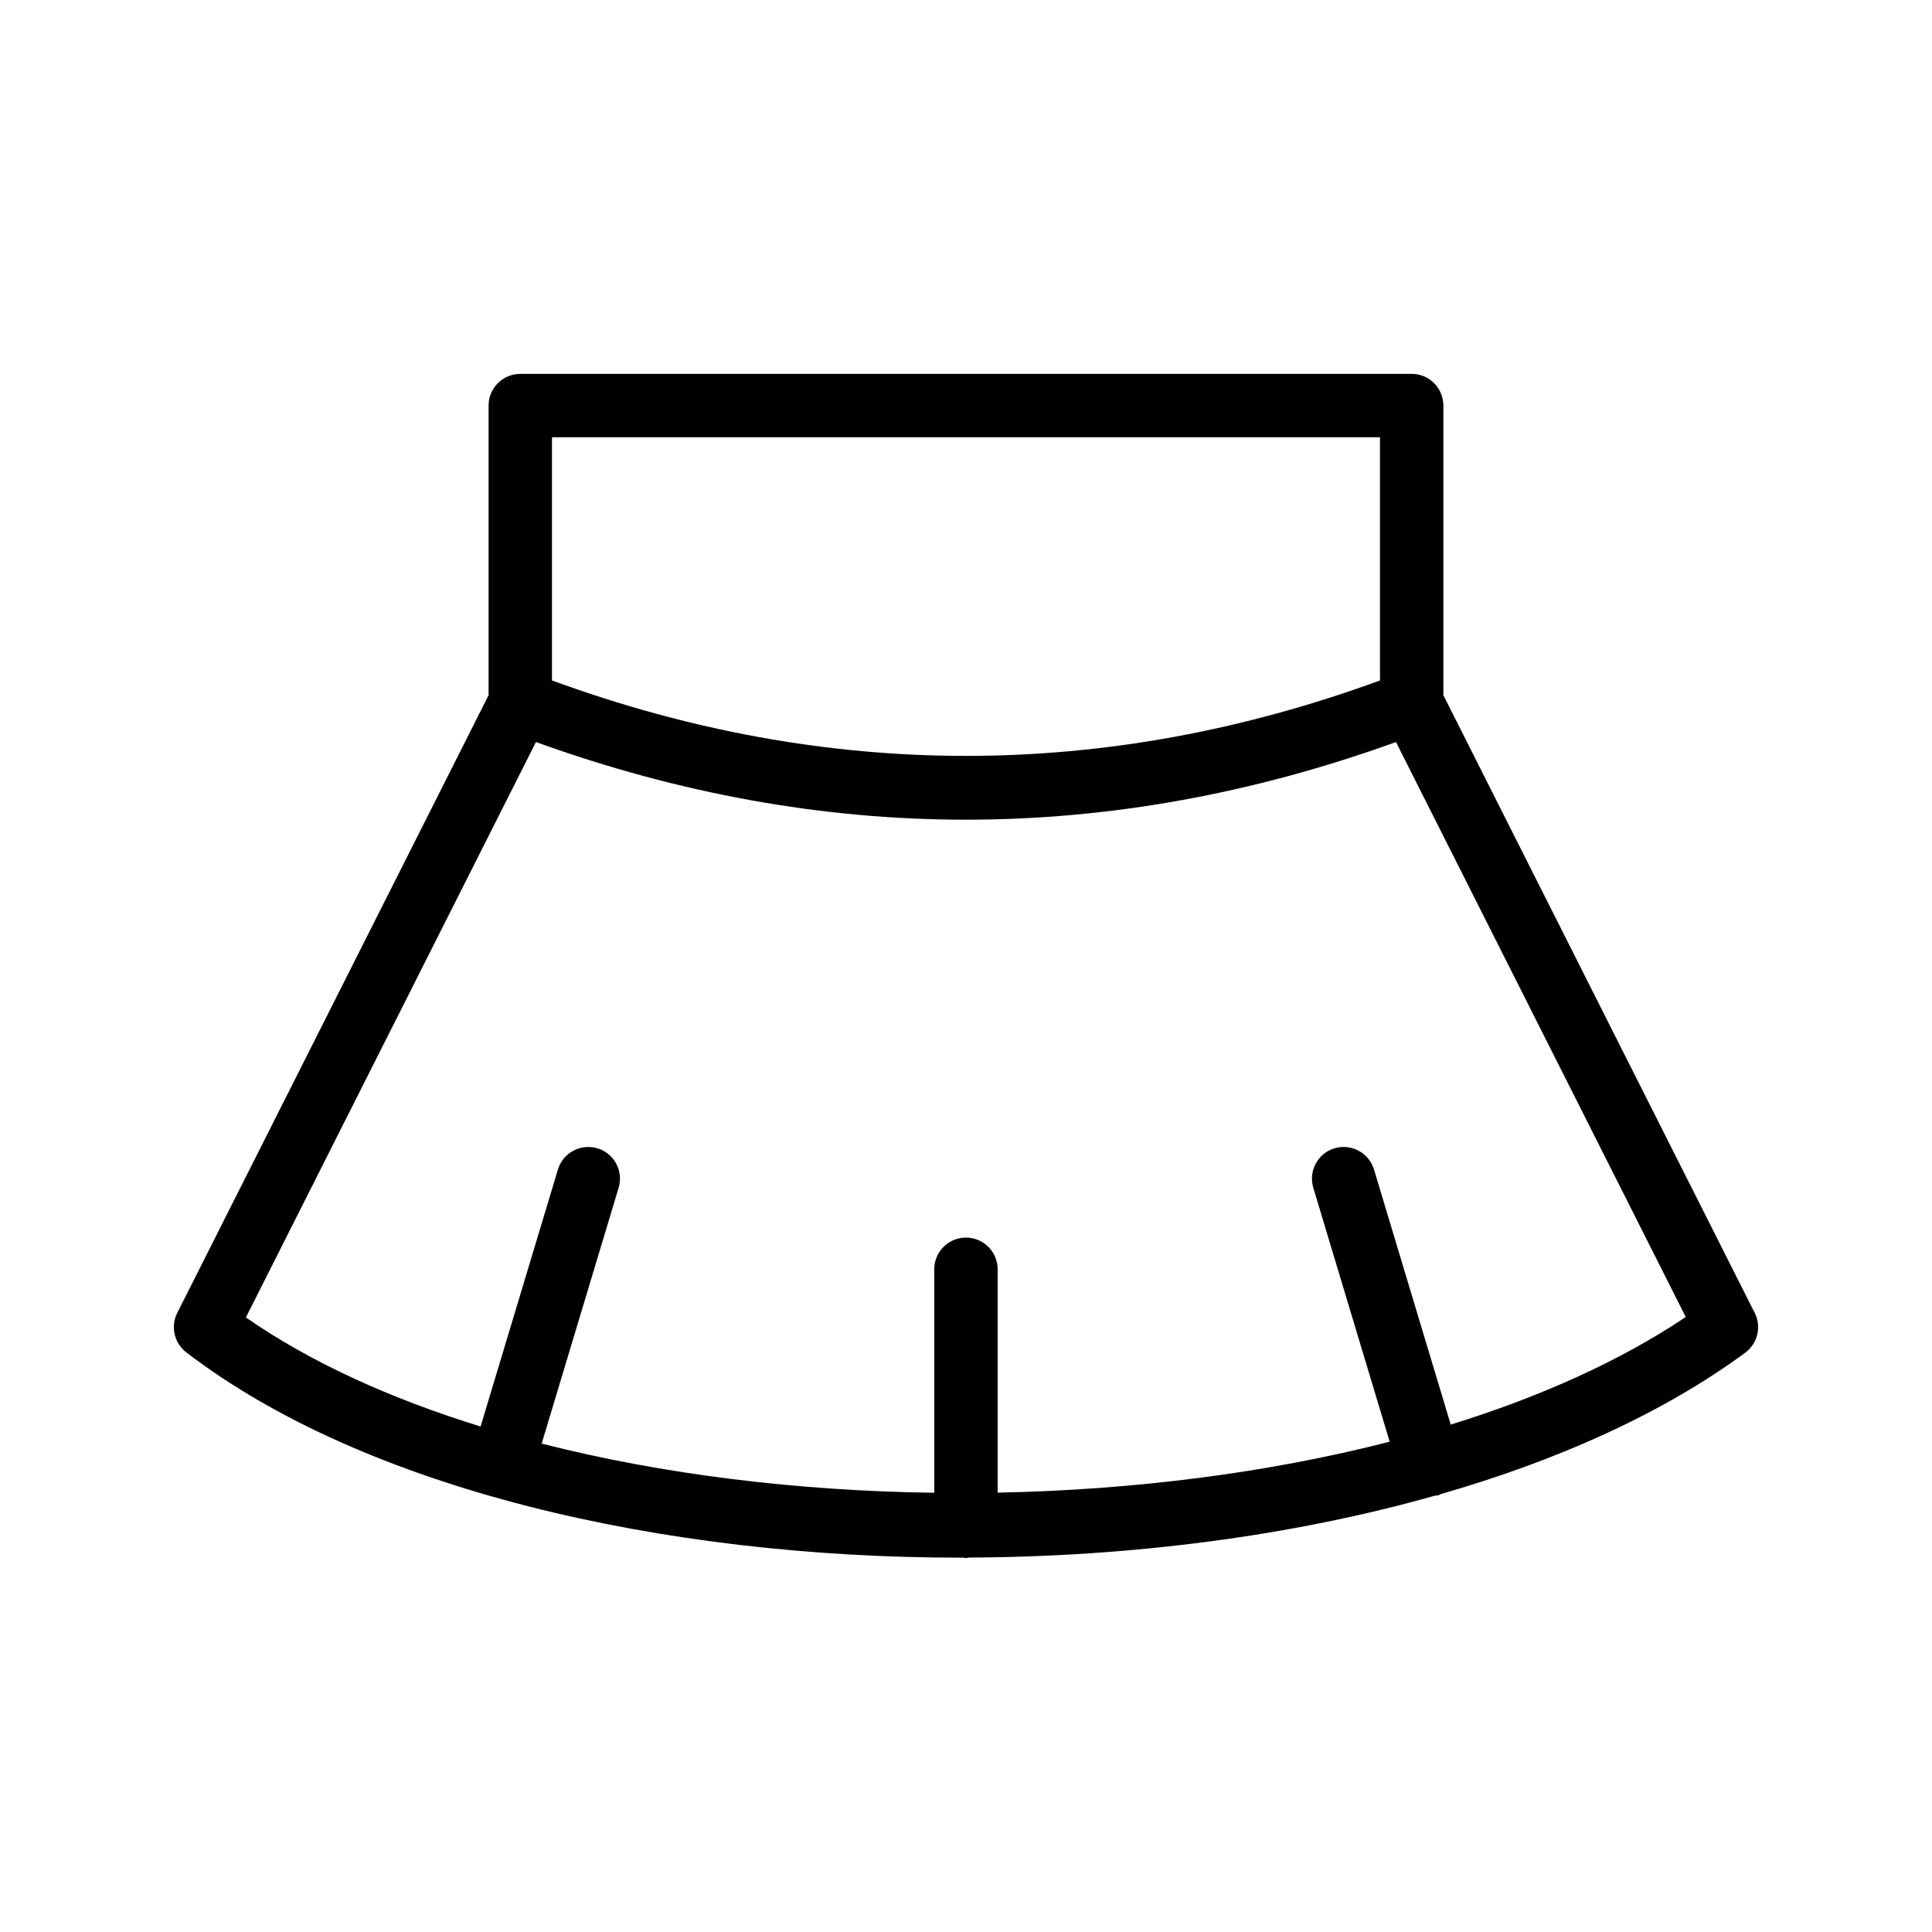
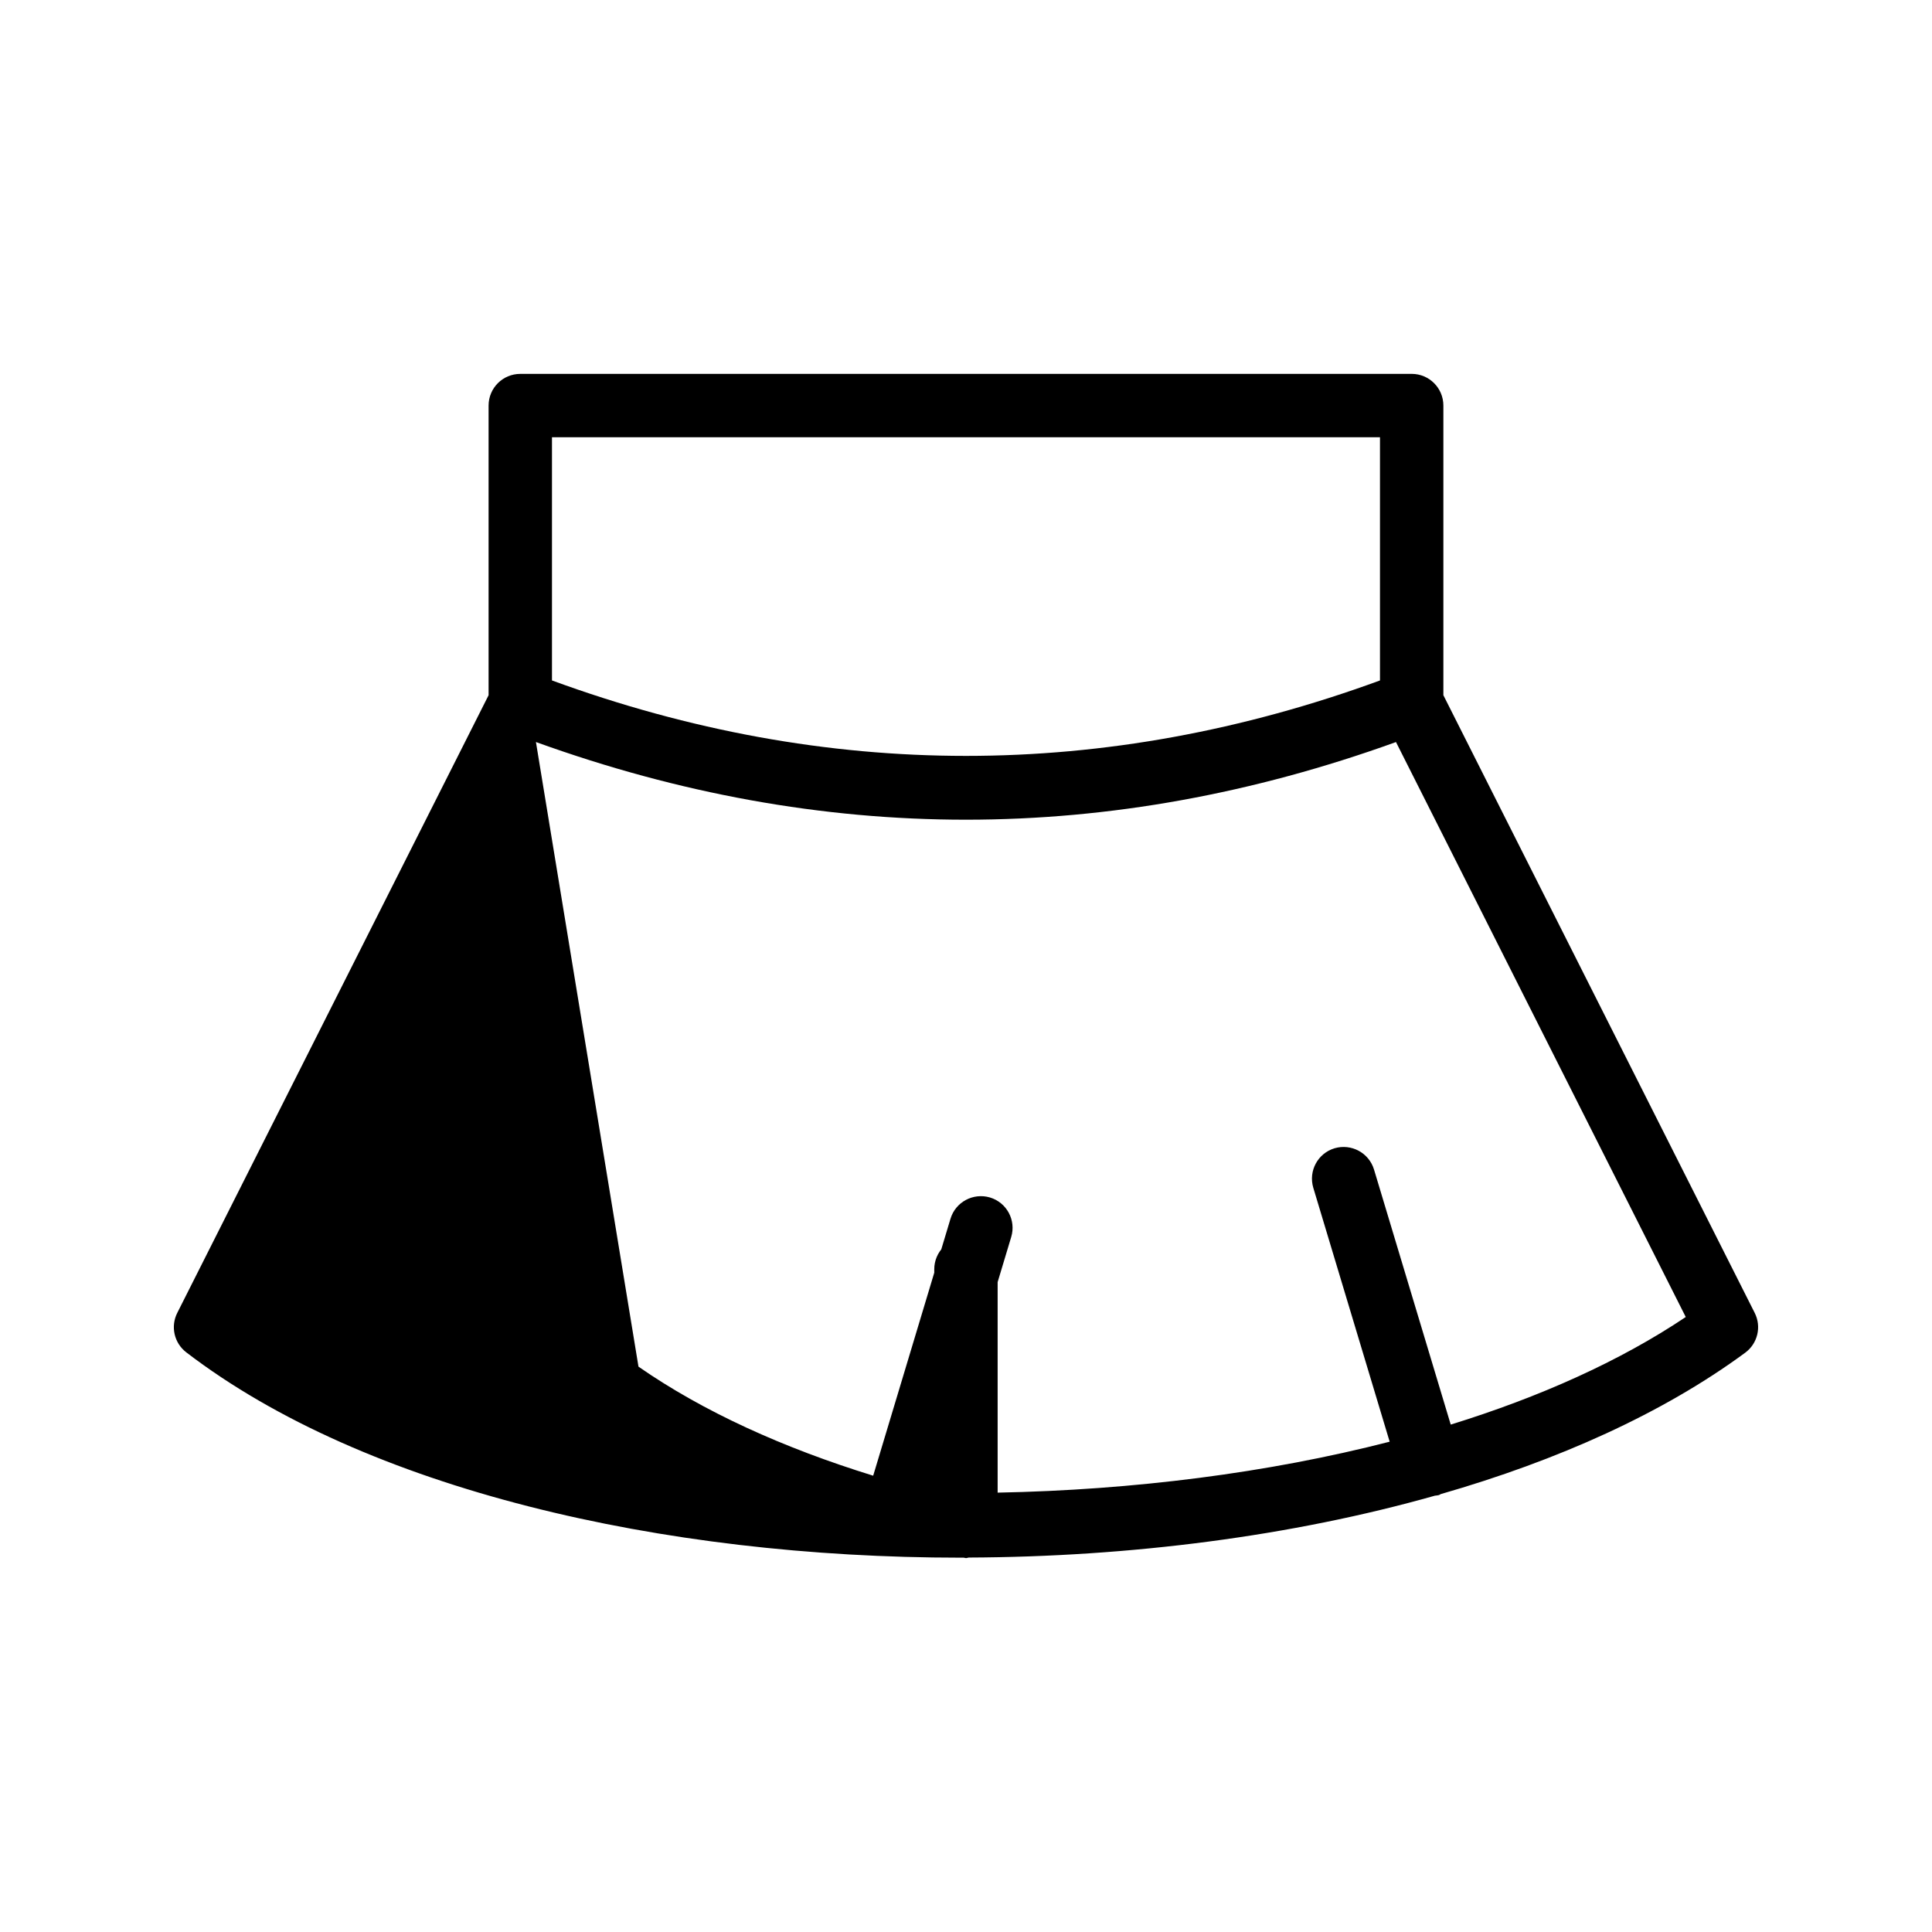
<svg xmlns="http://www.w3.org/2000/svg" fill="#000000" width="800px" height="800px" version="1.1" viewBox="144 144 512 512">
-   <path d="m398.62 556.8c0.25 0 0.504-0.012 0.754-0.012 0.215 0.016 0.402 0.125 0.621 0.125 0.254 0 0.469-0.121 0.719-0.145 42.762-0.172 85.555-5.644 123.56-16.398 0.348-0.059 0.695-0.051 1.043-0.152 0.188-0.055 0.316-0.199 0.496-0.266 31.07-8.938 58.875-21.414 80.688-37.473 3.297-2.434 4.363-6.887 2.516-10.547l-82.508-163.7v-76.754c0-4.641-3.754-8.398-8.398-8.398l-236.23 0.004c-4.641 0-8.398 3.754-8.398 8.398v76.754l-82.508 163.7c-1.82 3.609-0.812 7.988 2.387 10.445 47.328 36.277 126.05 54.418 205.25 54.418zm111.09-296.92v64.449c-72.836 26.656-146.6 26.656-219.43-0.004v-64.445zm-223.68 80.766c37.828 13.664 75.895 20.582 113.96 20.582 38.074 0 76.137-6.918 113.96-20.578l76.793 152.37c-17.457 11.707-38.703 21.211-62.285 28.512l-20.332-67.602c-1.344-4.43-6.019-6.938-10.465-5.625-4.438 1.336-6.953 6.019-5.625 10.465l20.238 67.293c-32.262 8.301-67.965 12.805-103.89 13.5v-59.191c0-4.641-3.754-8.398-8.398-8.398-4.641 0-8.398 3.754-8.398 8.398v59.23c-36.133-0.496-71.902-4.84-104.04-13.035l20.395-67.793c1.336-4.445-1.18-9.125-5.625-10.465-4.461-1.312-9.125 1.195-10.465 5.625l-20.492 68.105c-23.766-7.344-45.031-16.965-62.199-28.902z" />
+   <path d="m398.62 556.8c0.25 0 0.504-0.012 0.754-0.012 0.215 0.016 0.402 0.125 0.621 0.125 0.254 0 0.469-0.121 0.719-0.145 42.762-0.172 85.555-5.644 123.56-16.398 0.348-0.059 0.695-0.051 1.043-0.152 0.188-0.055 0.316-0.199 0.496-0.266 31.07-8.938 58.875-21.414 80.688-37.473 3.297-2.434 4.363-6.887 2.516-10.547l-82.508-163.7v-76.754c0-4.641-3.754-8.398-8.398-8.398l-236.23 0.004c-4.641 0-8.398 3.754-8.398 8.398v76.754l-82.508 163.7c-1.82 3.609-0.812 7.988 2.387 10.445 47.328 36.277 126.05 54.418 205.25 54.418zm111.09-296.92v64.449c-72.836 26.656-146.6 26.656-219.43-0.004v-64.445zm-223.68 80.766c37.828 13.664 75.895 20.582 113.96 20.582 38.074 0 76.137-6.918 113.96-20.578l76.793 152.37c-17.457 11.707-38.703 21.211-62.285 28.512l-20.332-67.602c-1.344-4.43-6.019-6.938-10.465-5.625-4.438 1.336-6.953 6.019-5.625 10.465l20.238 67.293c-32.262 8.301-67.965 12.805-103.89 13.5v-59.191c0-4.641-3.754-8.398-8.398-8.398-4.641 0-8.398 3.754-8.398 8.398v59.23l20.395-67.793c1.336-4.445-1.18-9.125-5.625-10.465-4.461-1.312-9.125 1.195-10.465 5.625l-20.492 68.105c-23.766-7.344-45.031-16.965-62.199-28.902z" />
</svg>